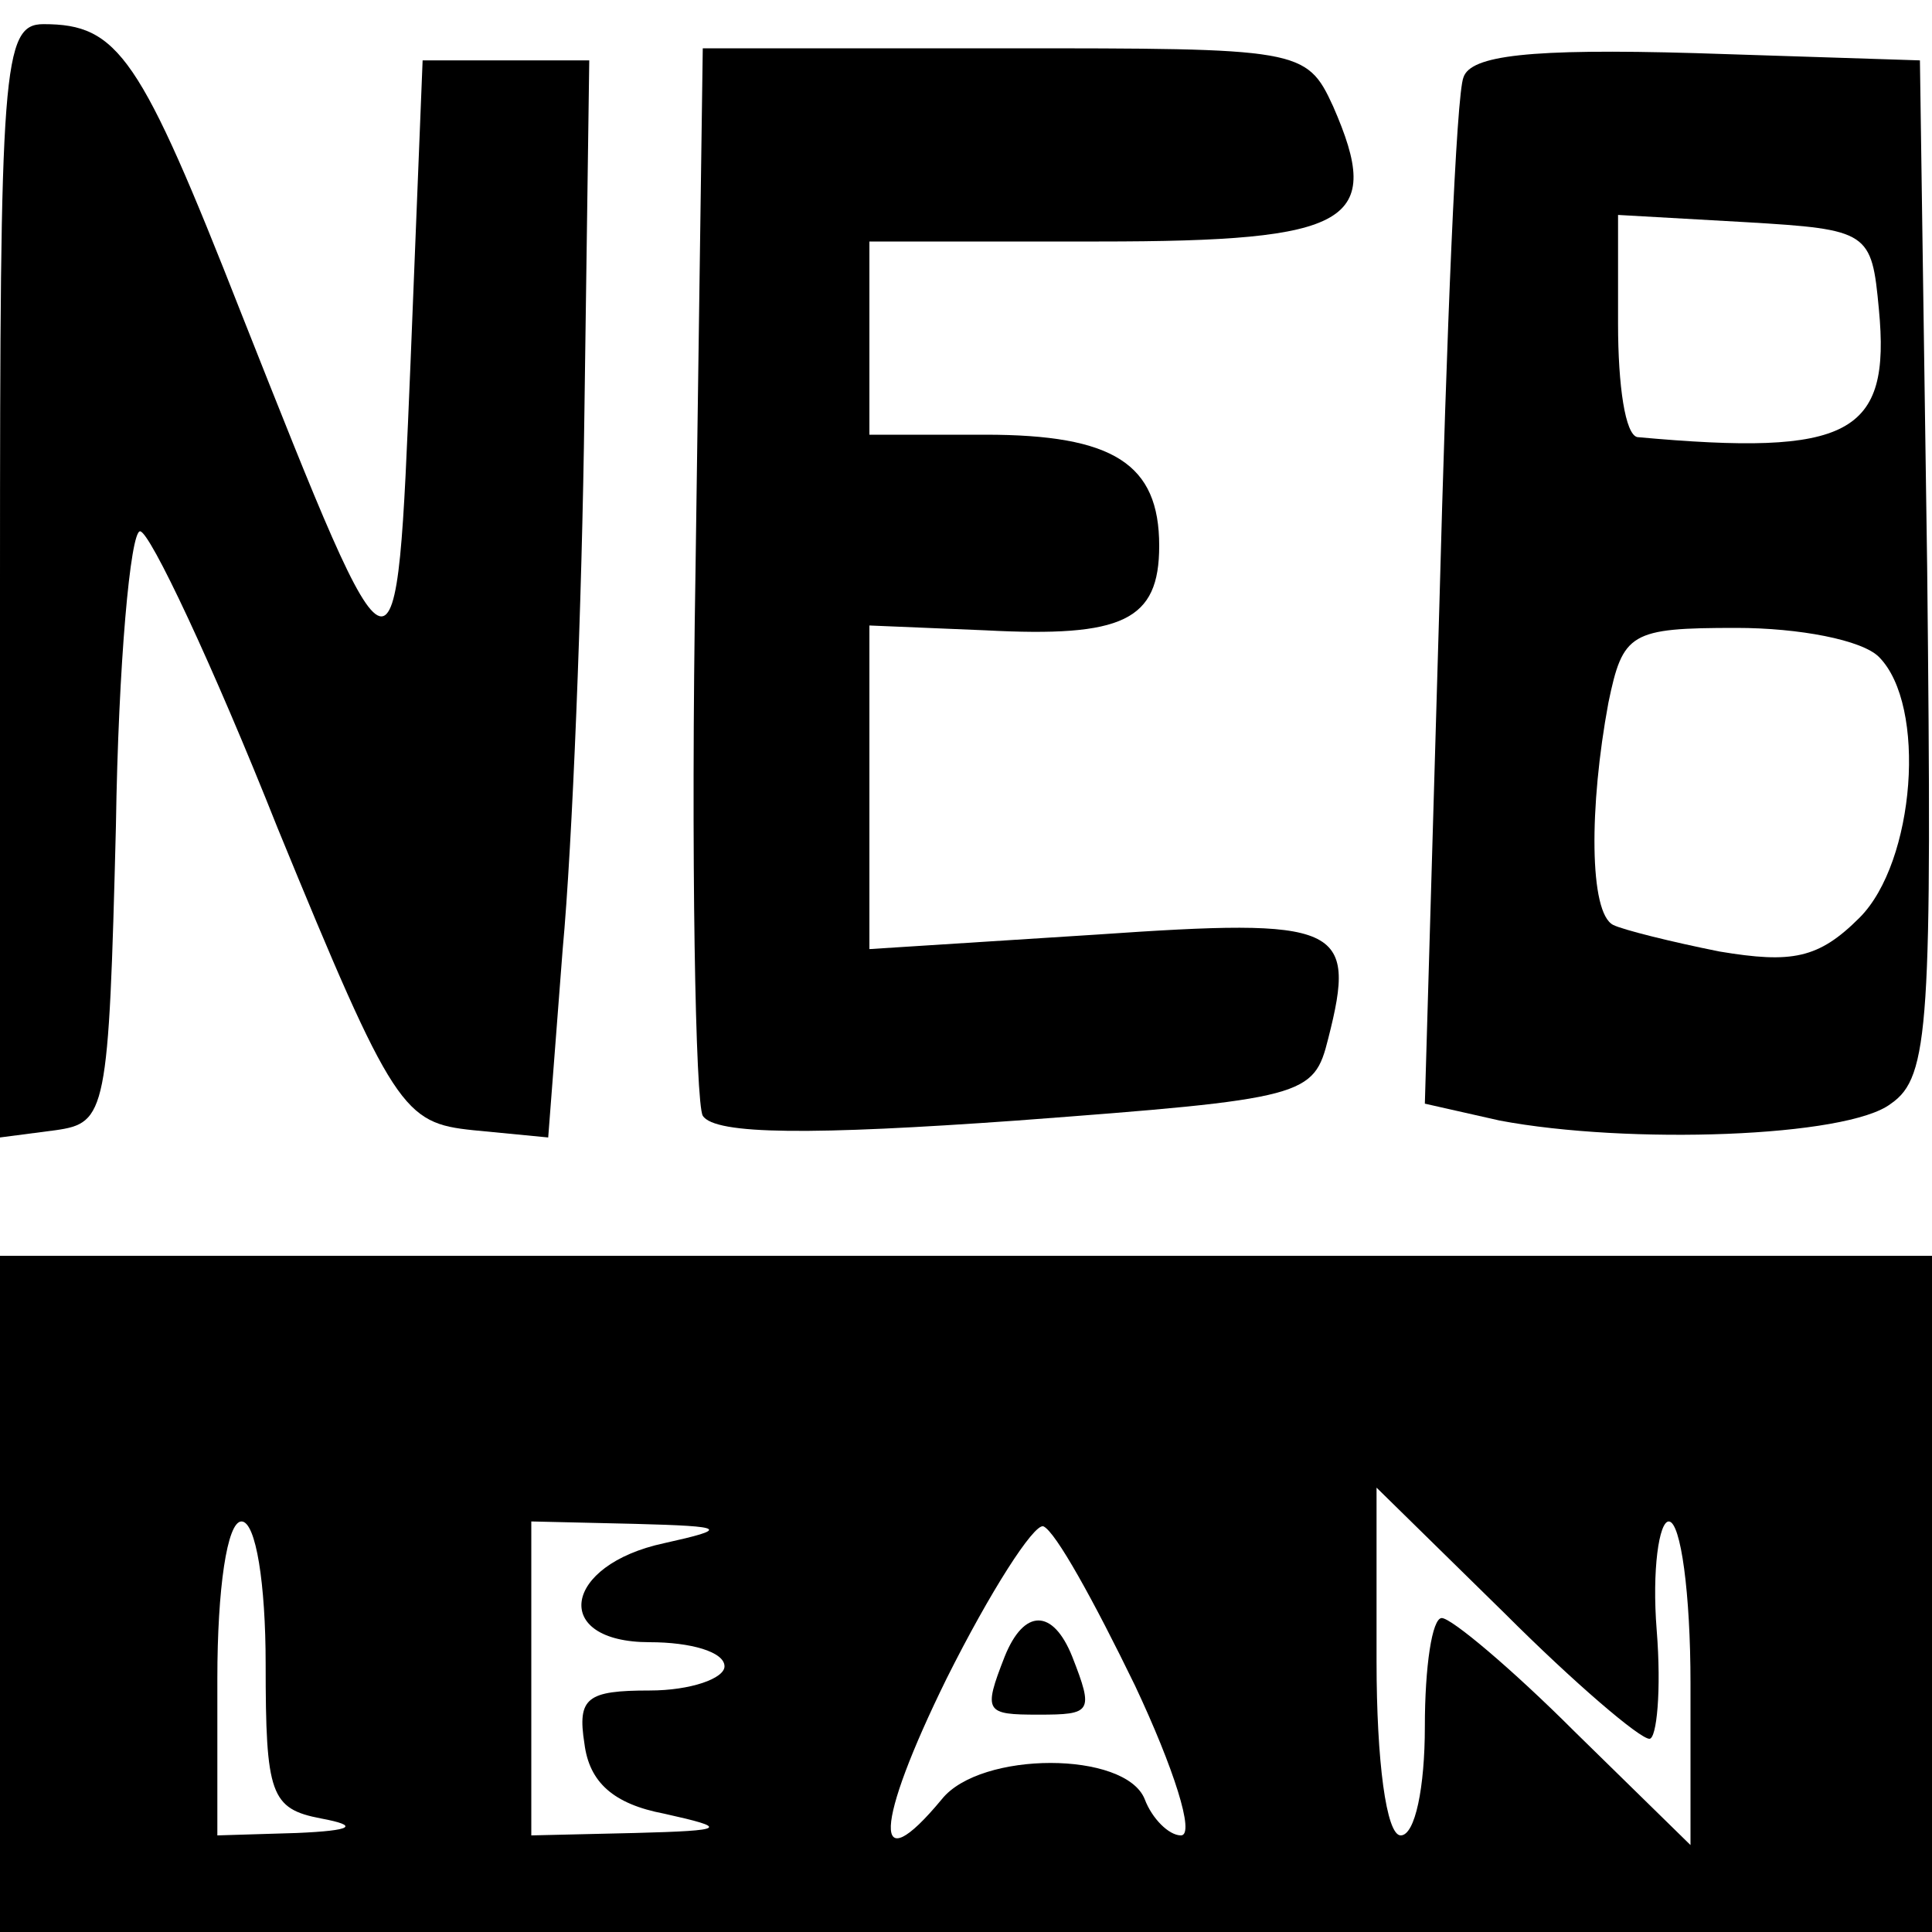
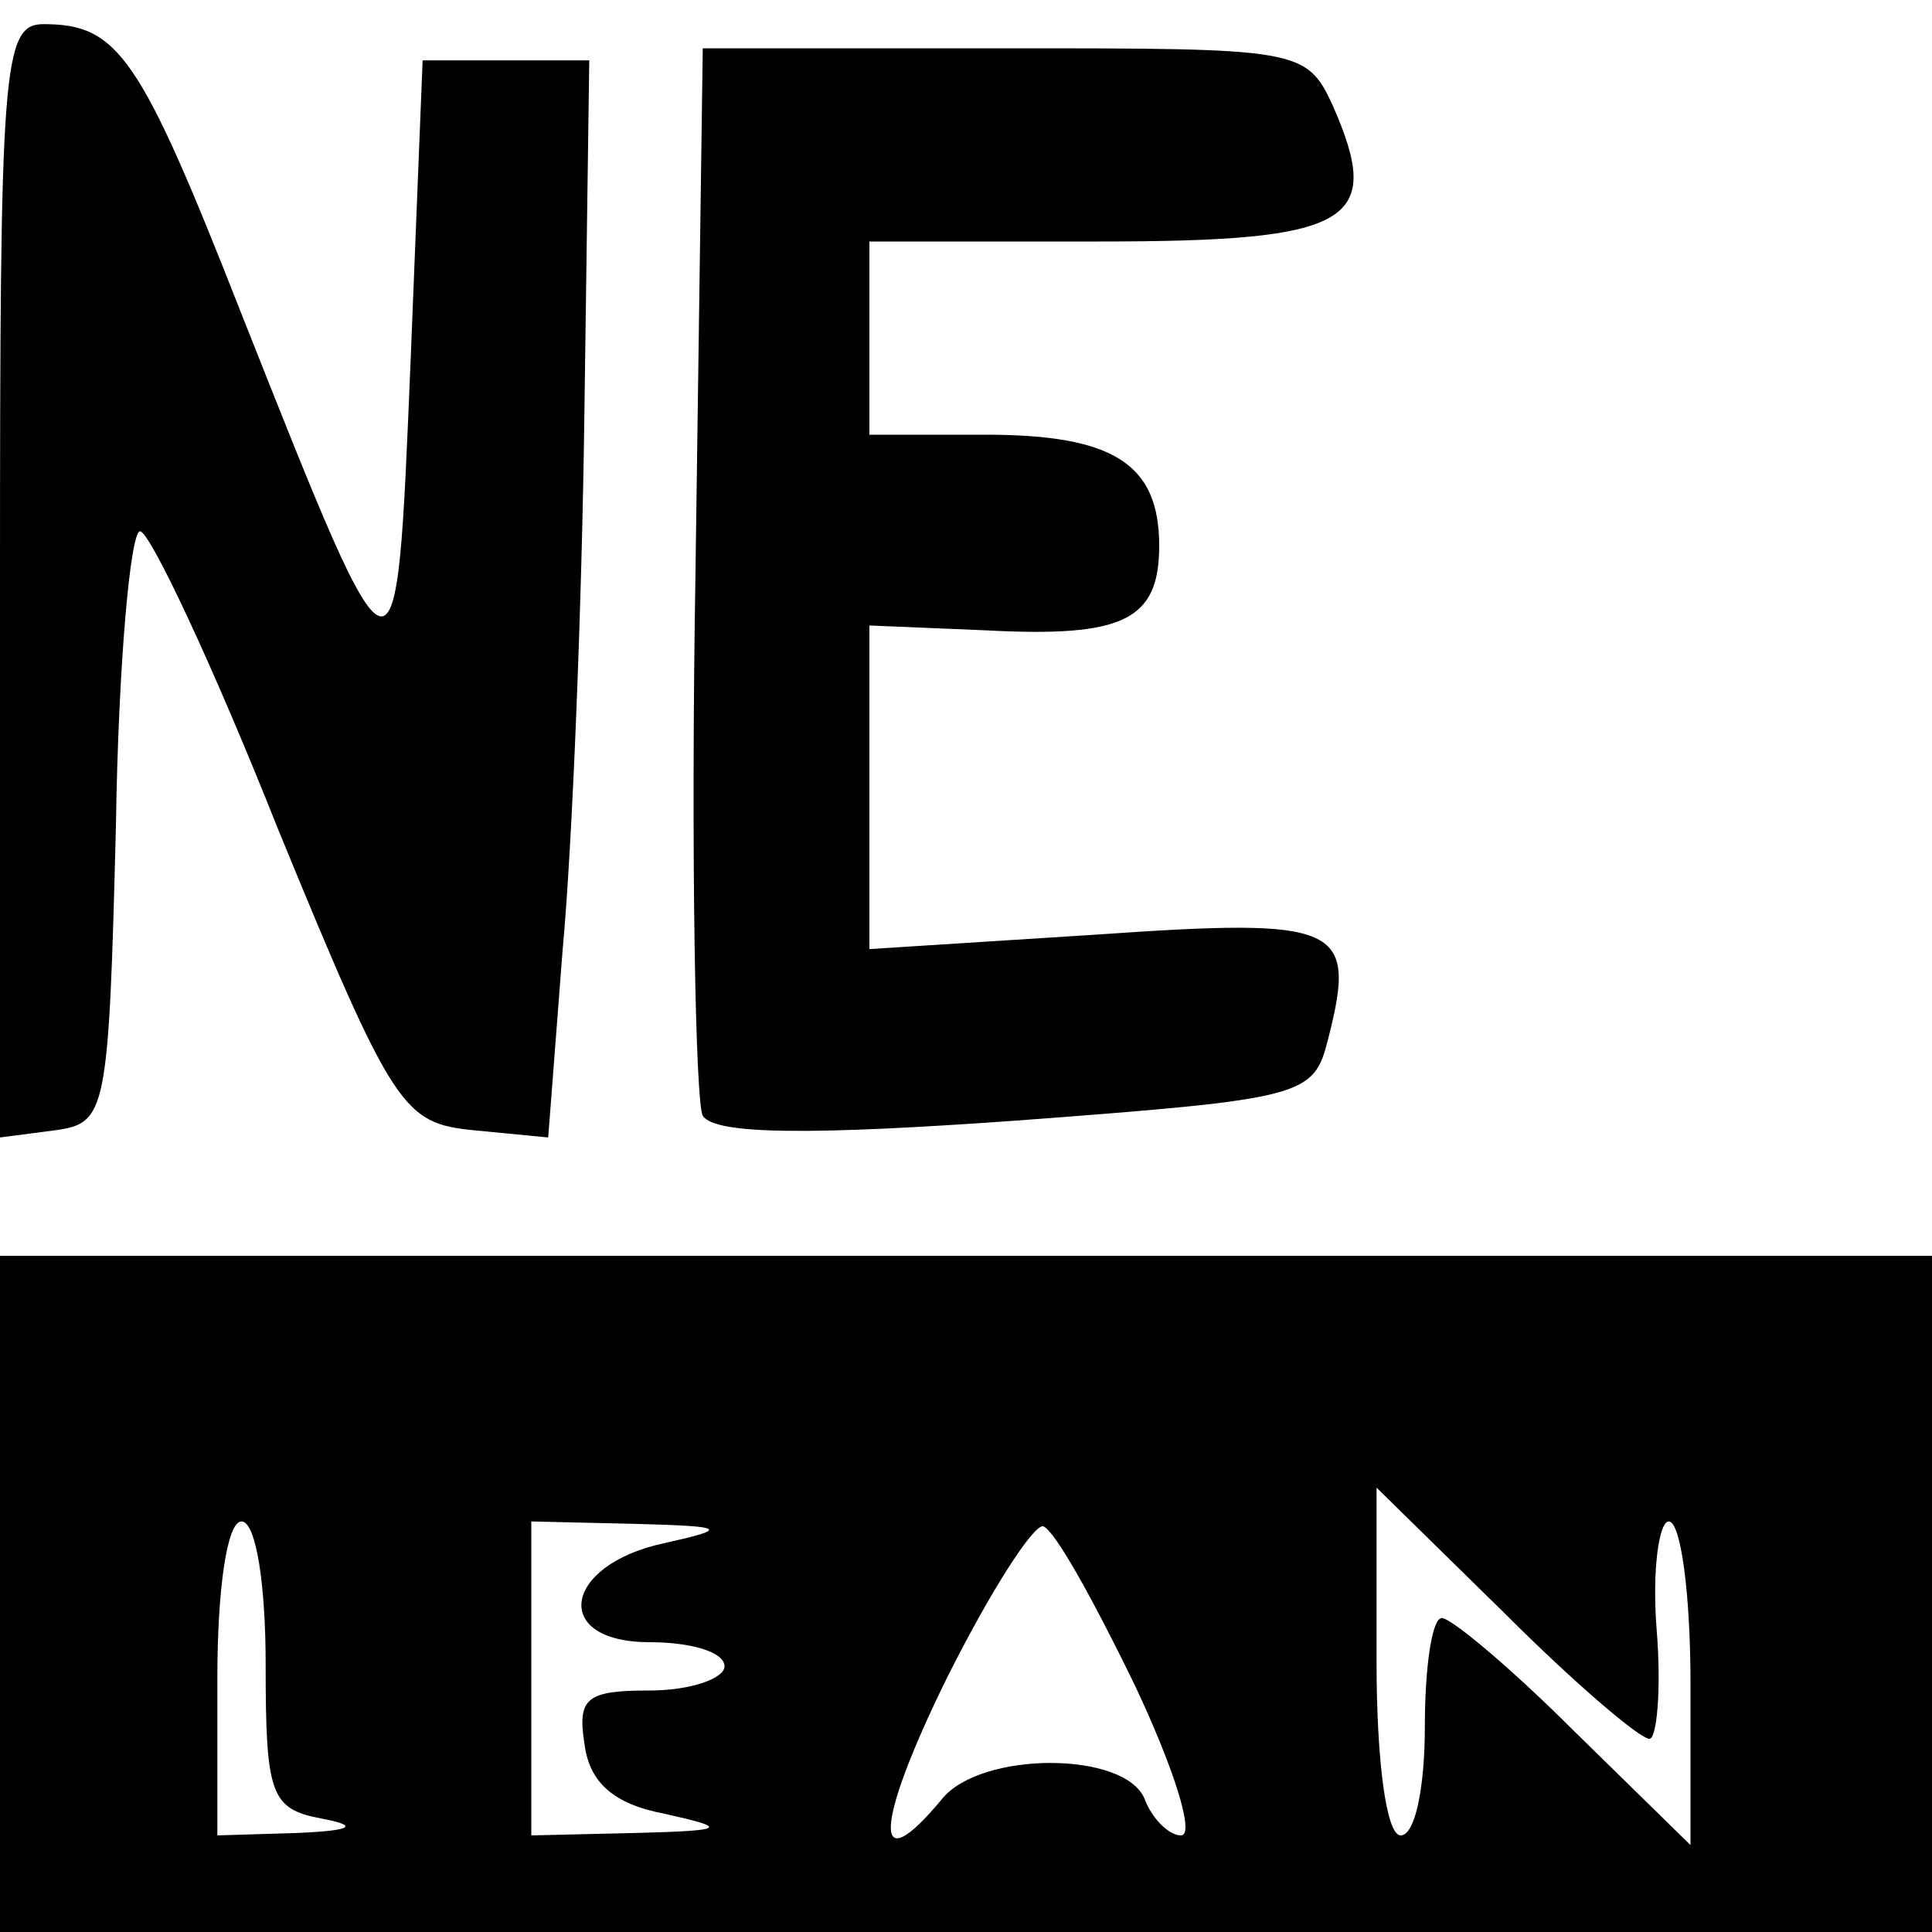
<svg xmlns="http://www.w3.org/2000/svg" version="1.0" width="80pt" height="80pt" viewBox="0 0 80 80" preserveAspectRatio="xMidYMid meet">
  <g transform="translate(0,80) scale(0.1,-0.1)" fill="#000000" stroke="none">
    <path d="M0 559 l0 -230 23 3 c21 3 22 7 25 126 1 67 6 122 10 122 4 0 30 -55 57 -123 48 -117 52 -122 81 -125 l31 -3 6 78 c4 43 8 143 9 223 l2 145 -34 0 -35 0 -5 -125 c-6 -143 -5 -144 -70 20 -42 107 -51 120 -82 120 -17 0 -18 -18 -18 -231z" />
    <path d="M288 564 c-2 -119 0 -221 3 -226 5 -8 46 -8 130 -2 120 9 123 10 129 34 12 47 5 50 -96 43 l-94 -6 0 67 0 67 48 -2 c57 -3 72 4 72 35 0 34 -19 46 -72 46 l-48 0 0 40 0 40 95 0 c105 0 118 8 97 56 -11 24 -14 24 -136 24 l-125 0 -3 -216z" />
-     <path d="M606 768 c-3 -7 -7 -106 -10 -219 l-6 -206 31 -7 c53 -10 144 -7 162 7 16 11 17 33 15 222 l-3 210 -93 3 c-69 2 -93 -1 -96 -10z m172 -96 c5 -52 -12 -61 -100 -53 -5 1 -8 21 -8 47 l0 45 53 -3 c51 -3 52 -4 55 -36z m0 -144 c20 -20 15 -85 -8 -108 -17 -17 -28 -19 -58 -14 -20 4 -40 9 -44 11 -10 5 -10 49 -2 92 6 29 9 31 53 31 26 0 52 -5 59 -12z" />
    <path d="M0 140 l0 -140 400 0 400 0 0 140 0 140 -400 0 -400 0 0 -140z m683 -60 c3 0 5 20 3 45 -2 25 1 45 5 45 5 0 9 -30 9 -67 l0 -67 -48 47 c-26 26 -51 47 -55 47 -4 0 -7 -20 -7 -45 0 -25 -4 -45 -10 -45 -6 0 -10 31 -10 72 l0 72 53 -52 c29 -29 56 -52 60 -52z m-573 31 c0 -54 2 -60 23 -64 16 -3 13 -5 -10 -6 l-33 -1 0 65 c0 37 4 65 10 65 6 0 10 -26 10 -59z m165 50 c-42 -9 -47 -41 -6 -41 17 0 31 -4 31 -10 0 -5 -14 -10 -31 -10 -26 0 -30 -3 -27 -22 2 -16 12 -25 33 -29 27 -6 26 -7 -12 -8 l-43 -1 0 65 0 65 43 -1 c38 -1 39 -2 12 -8z m195 -59 c16 -34 25 -62 19 -62 -5 0 -12 7 -15 15 -8 20 -68 20 -84 0 -29 -35 -28 -11 2 50 18 36 36 64 40 63 5 -2 21 -31 38 -66z" />
-     <path d="M416 114 c-9 -23 -8 -24 14 -24 22 0 23 1 14 24 -8 20 -20 20 -28 0z" />
  </g>
</svg>